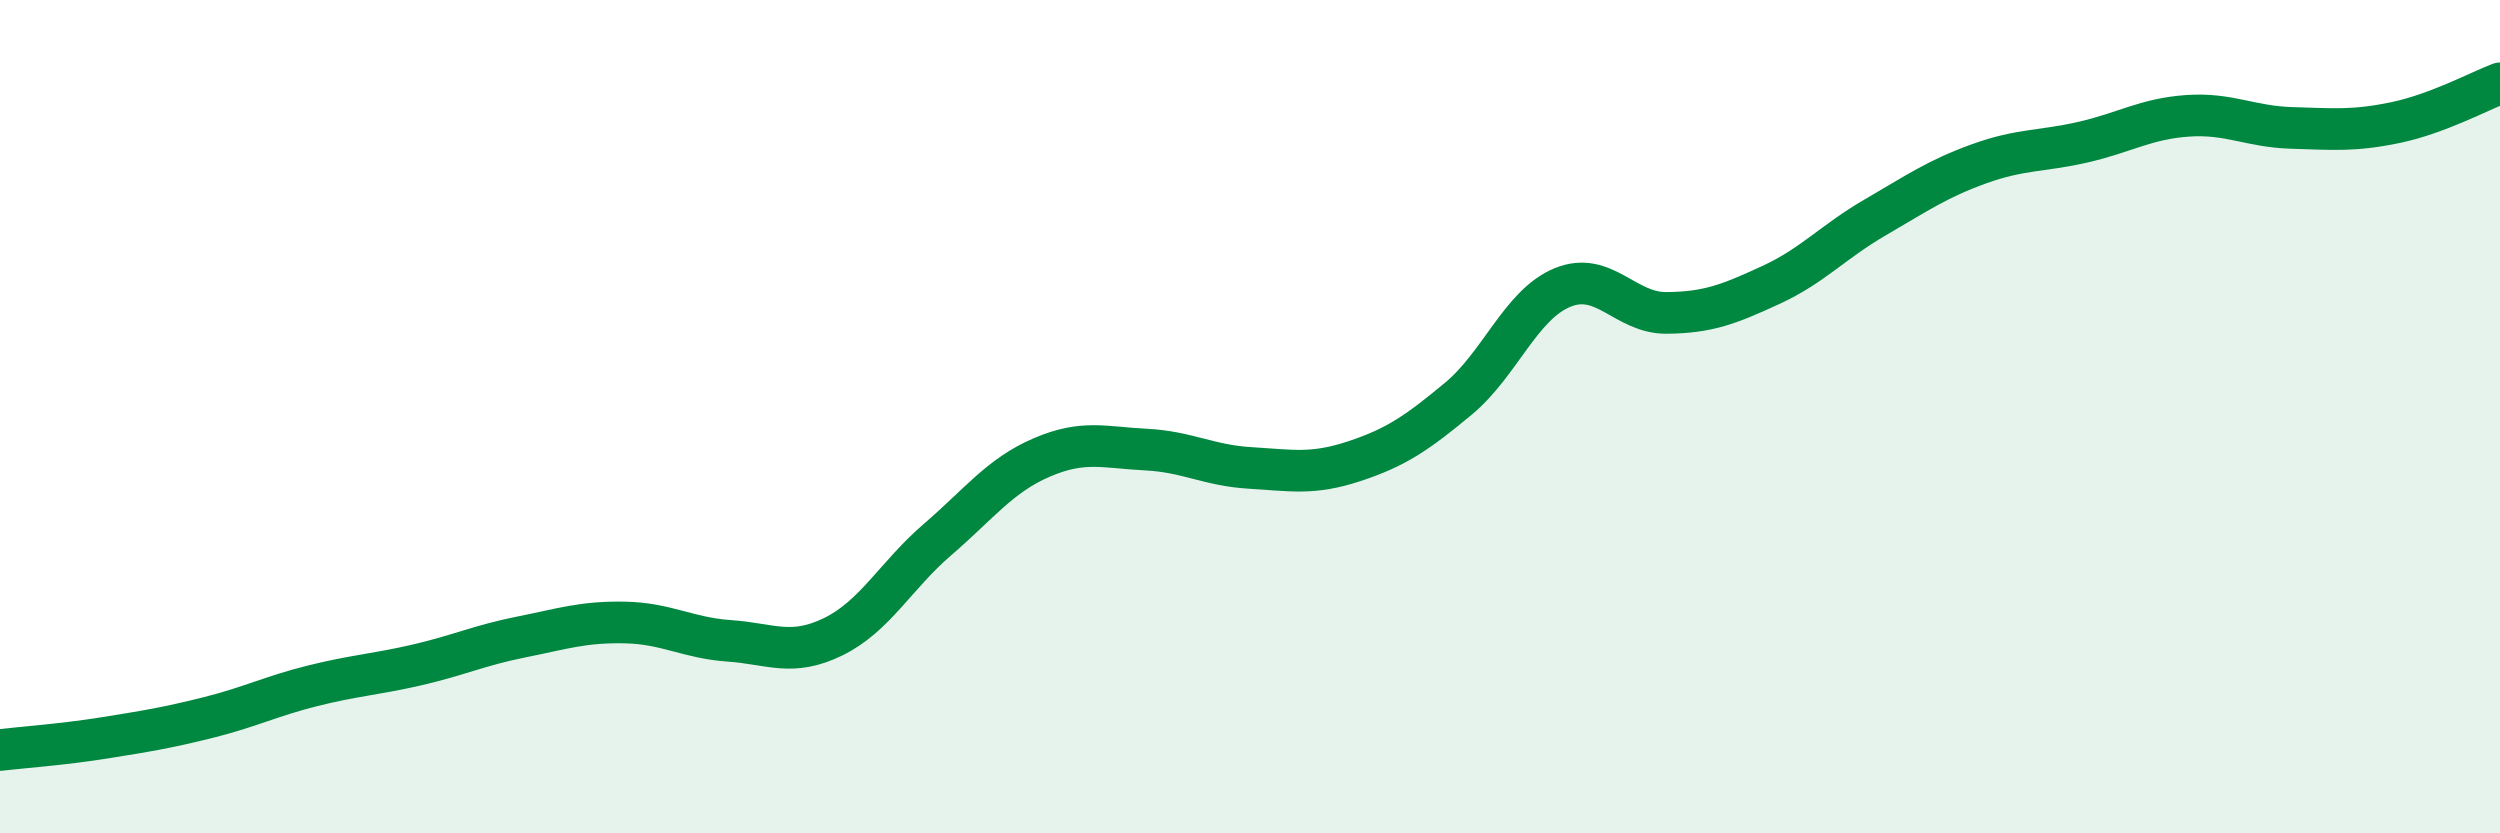
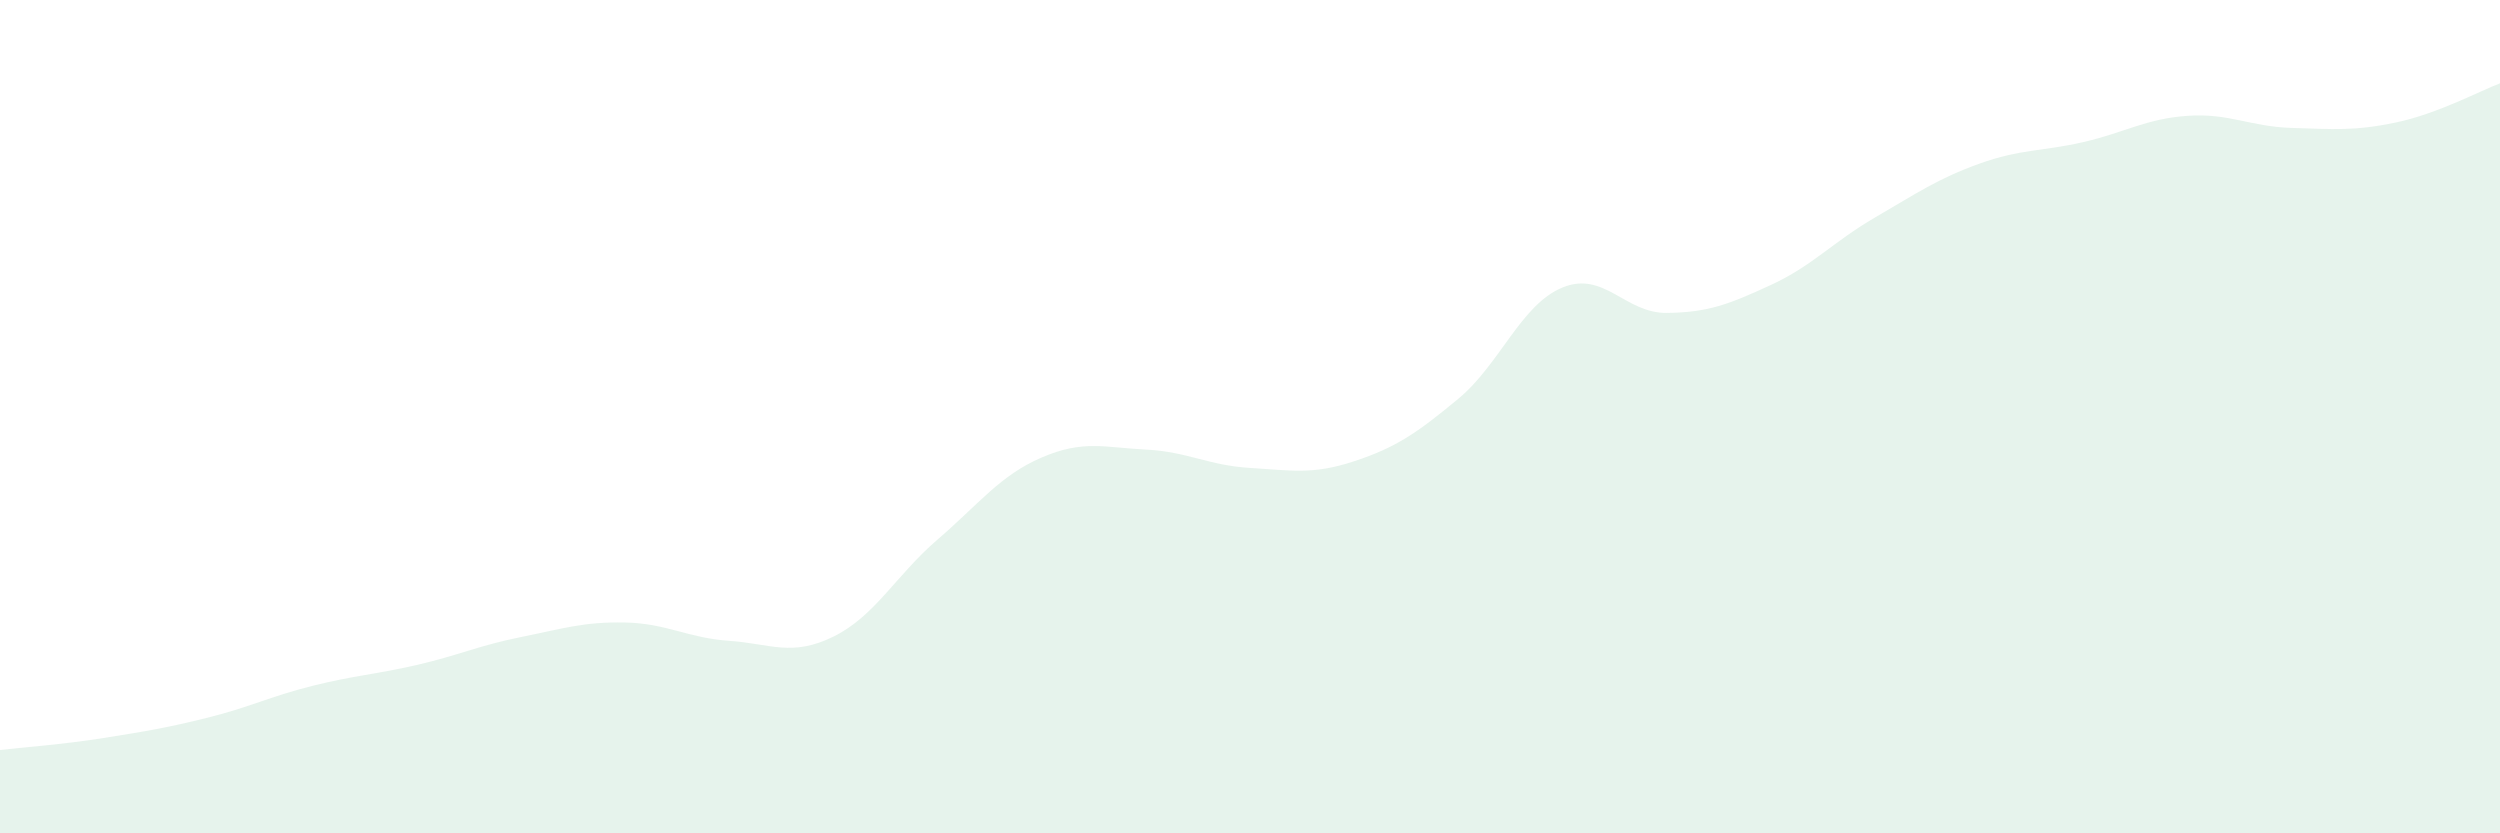
<svg xmlns="http://www.w3.org/2000/svg" width="60" height="20" viewBox="0 0 60 20">
  <path d="M 0,18 C 0.5,17.94 1.5,17.87 2.5,17.71 C 3.5,17.55 4,17.47 5,17.22 C 6,16.97 6.5,16.71 7.5,16.46 C 8.5,16.21 9,16.19 10,15.96 C 11,15.73 11.5,15.49 12.5,15.29 C 13.5,15.09 14,14.92 15,14.94 C 16,14.96 16.5,15.31 17.5,15.38 C 18.5,15.45 19,15.77 20,15.28 C 21,14.79 21.5,13.81 22.5,12.95 C 23.5,12.09 24,11.41 25,10.98 C 26,10.55 26.5,10.74 27.5,10.79 C 28.5,10.84 29,11.17 30,11.23 C 31,11.29 31.5,11.4 32.5,11.07 C 33.5,10.74 34,10.4 35,9.57 C 36,8.74 36.5,7.31 37.5,6.9 C 38.5,6.49 39,7.52 40,7.51 C 41,7.5 41.5,7.3 42.5,6.84 C 43.5,6.38 44,5.8 45,5.22 C 46,4.64 46.5,4.29 47.5,3.93 C 48.5,3.57 49,3.64 50,3.41 C 51,3.18 51.5,2.85 52.5,2.78 C 53.5,2.71 54,3.04 55,3.07 C 56,3.1 56.5,3.15 57.5,2.94 C 58.5,2.73 59.5,2.19 60,2L60 20L0 20Z" fill="#008740" opacity="0.1" stroke-linecap="round" stroke-linejoin="round" />
-   <path d="M 0,18 C 0.5,17.94 1.5,17.87 2.5,17.71 C 3.5,17.55 4,17.47 5,17.22 C 6,16.97 6.5,16.71 7.5,16.46 C 8.5,16.21 9,16.19 10,15.96 C 11,15.73 11.5,15.49 12.5,15.29 C 13.5,15.09 14,14.92 15,14.94 C 16,14.96 16.5,15.31 17.5,15.38 C 18.5,15.45 19,15.77 20,15.28 C 21,14.79 21.5,13.81 22.5,12.95 C 23.5,12.09 24,11.41 25,10.98 C 26,10.55 26.5,10.74 27.5,10.79 C 28.5,10.84 29,11.17 30,11.23 C 31,11.29 31.5,11.4 32.5,11.07 C 33.5,10.74 34,10.4 35,9.57 C 36,8.74 36.5,7.31 37.5,6.9 C 38.5,6.49 39,7.52 40,7.51 C 41,7.5 41.5,7.3 42.5,6.84 C 43.5,6.38 44,5.8 45,5.22 C 46,4.64 46.5,4.29 47.5,3.93 C 48.5,3.57 49,3.64 50,3.41 C 51,3.18 51.5,2.85 52.5,2.78 C 53.5,2.71 54,3.04 55,3.07 C 56,3.1 56.5,3.15 57.5,2.94 C 58.5,2.73 59.5,2.19 60,2" stroke="#008740" stroke-width="1" fill="none" stroke-linecap="round" stroke-linejoin="round" />
</svg>